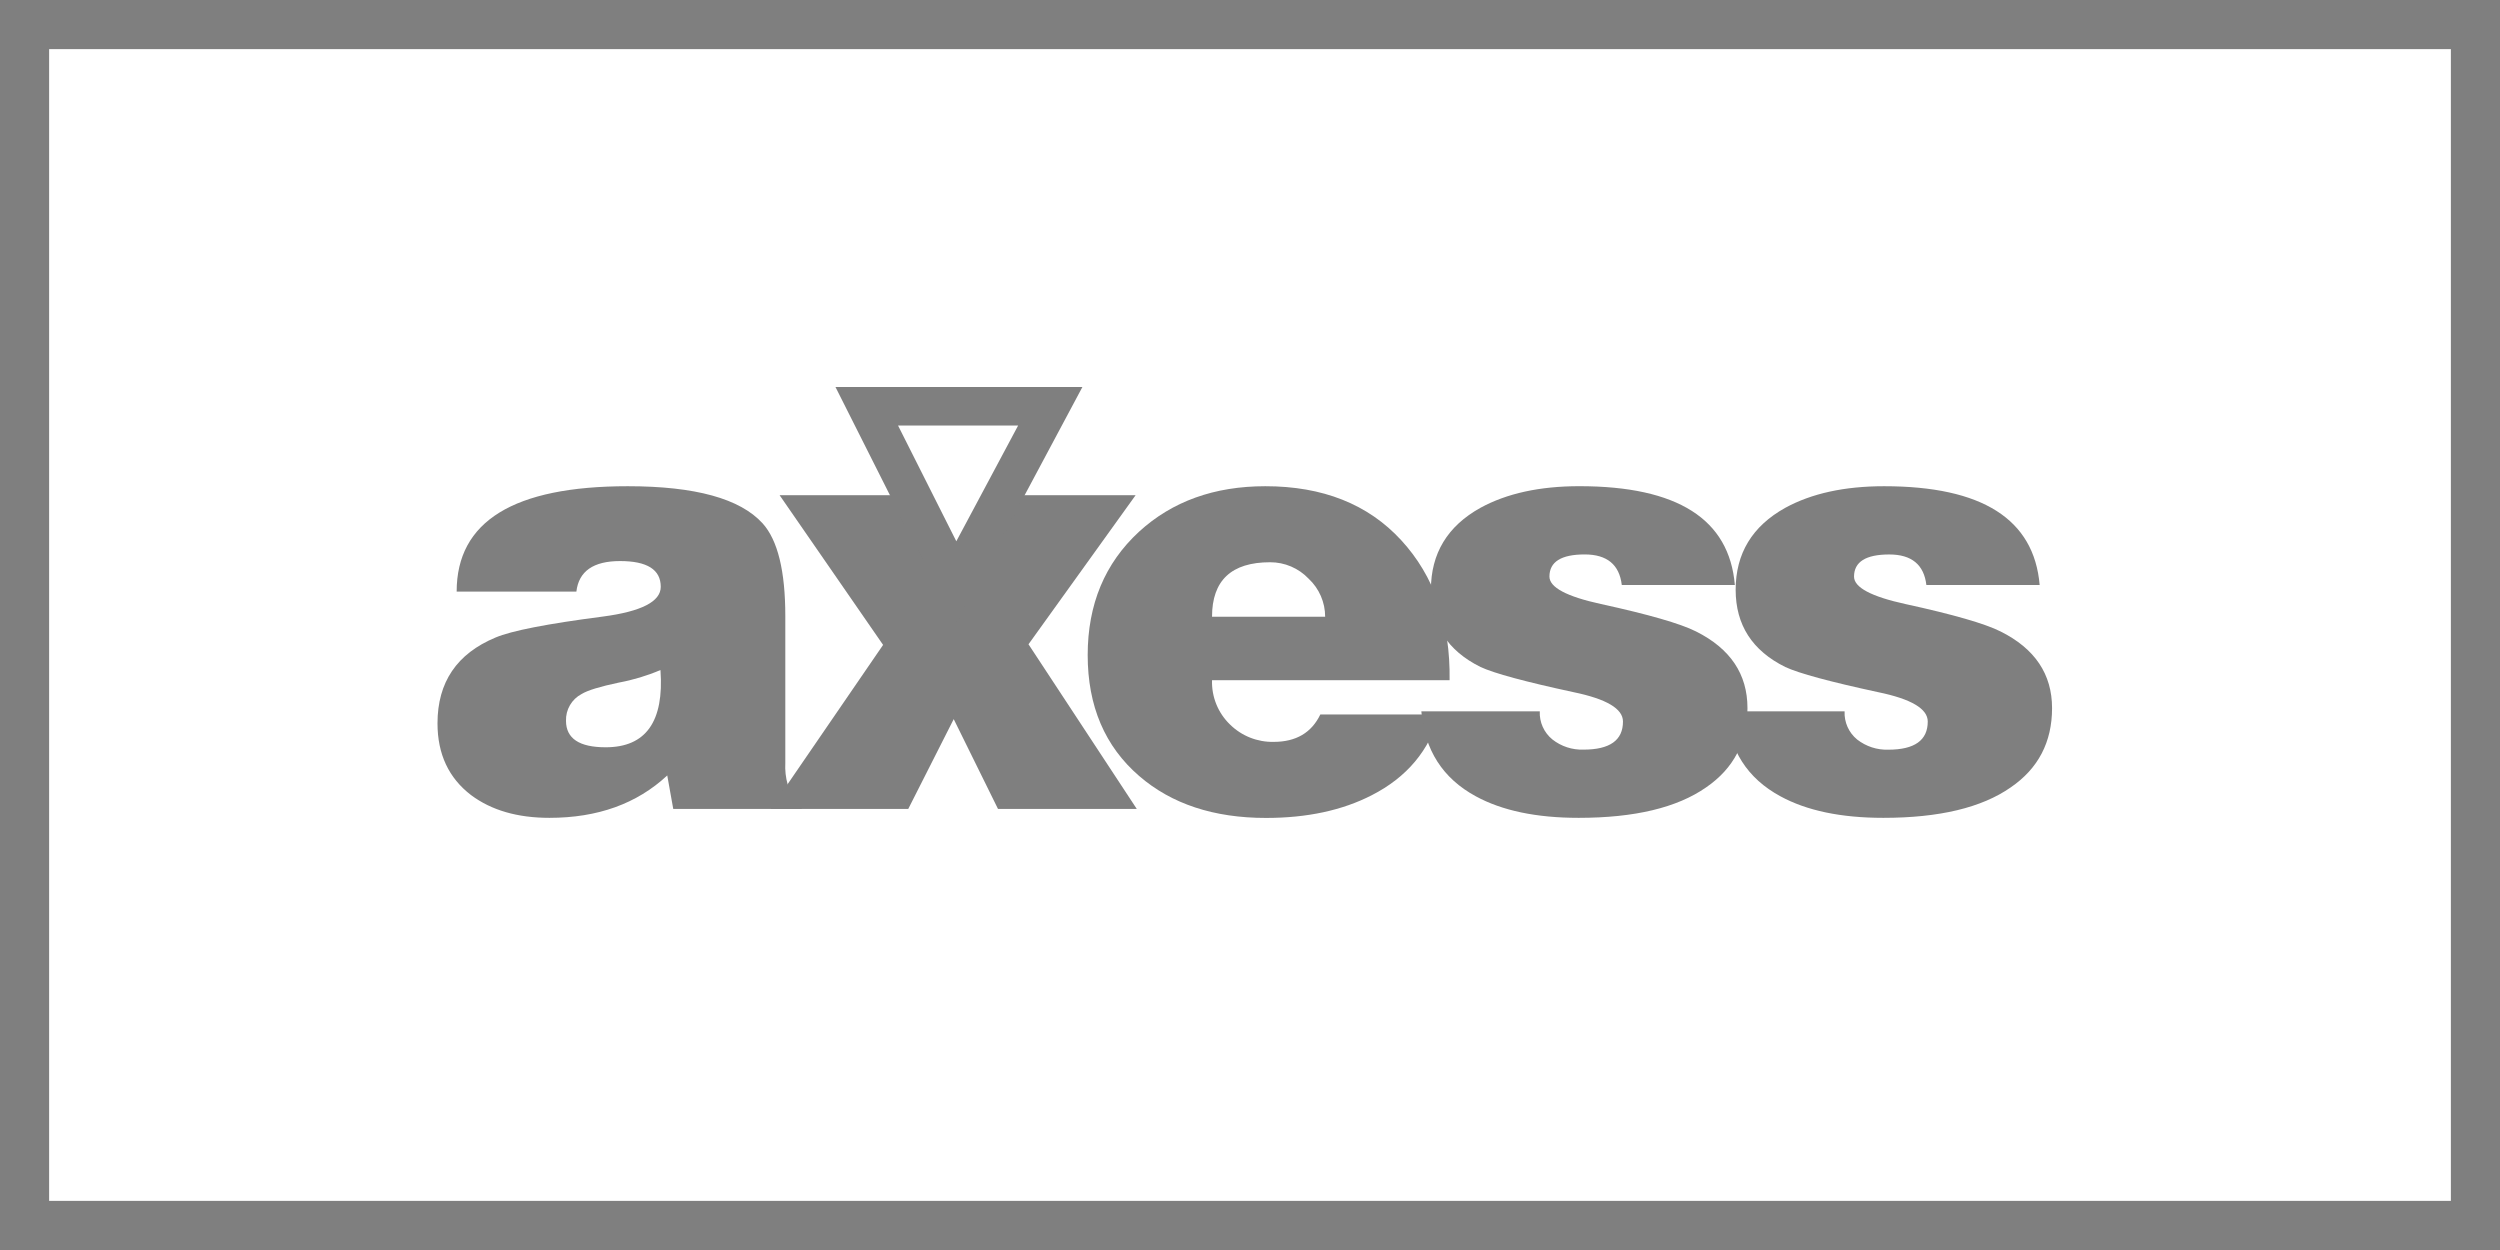
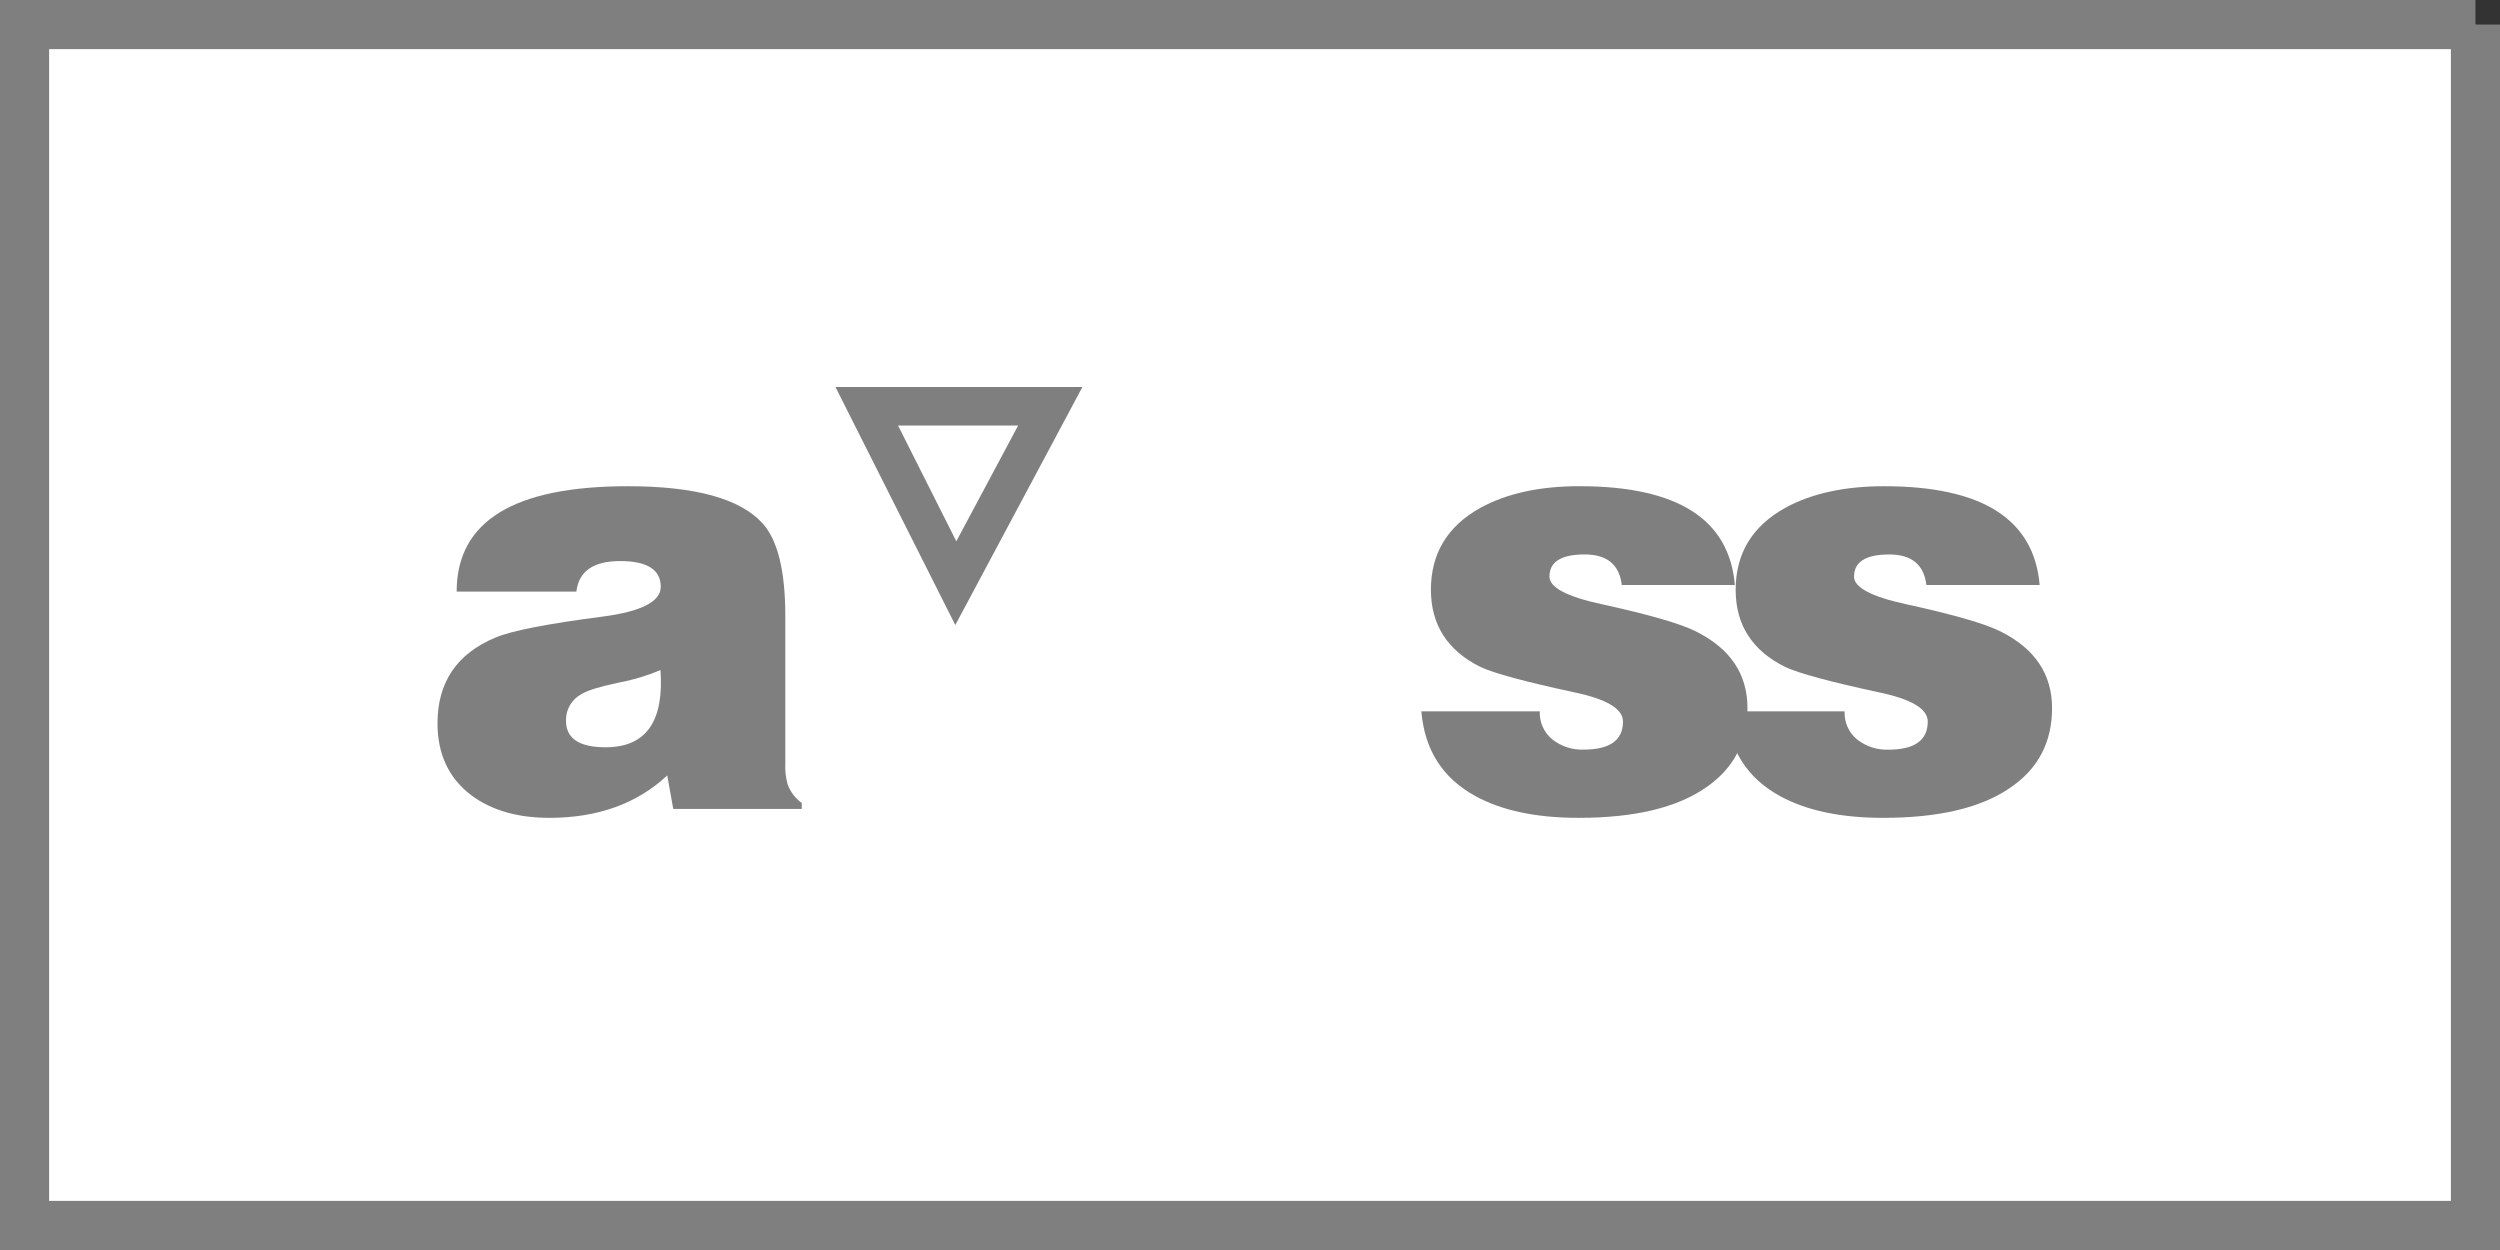
<svg xmlns="http://www.w3.org/2000/svg" width="80px" height="40px" viewBox="0 0 80 40" version="1.1">
  <rect x="0" y="0" width="80" height="40" fill="#333333" stroke="none" />
  <title>DECCB679-3AB1-4470-B40A-8437F00557C6</title>
  <g id="Ana-Sayfa" stroke="none" stroke-width="1" fill="none" fill-rule="evenodd">
    <g id="Ana-sayfa-1200px-toshibaklima" transform="translate(-1170, -10320)">
      <g id="Group-79" transform="translate(1170, 10320)">
        <g id="Group-40" fill="#FFFFFF" stroke="#7F7F7F" stroke-width="1.572">
-           <path d="M79.214,0.786 L79.214,39.214 L0.786,39.214 L0.786,0.786 L79.214,0.786 Z" id="Rectangle-8-Copy-21" />
+           <path d="M79.214,0.786 L79.214,39.214 L0.786,39.214 L0.786,0.786 L79.214,0.786 " id="Rectangle-8-Copy-21" />
        </g>
        <g id="Group-19" transform="translate(14, 13)">
          <path d="M11.656,12.886 L7.544,12.886 L7.352,11.814 C6.382,12.719 5.125,13.171 3.581,13.171 C2.56,13.171 1.724,12.929 1.074,12.443 C0.358,11.896 -2.52141165e-14,11.13 -2.52141165e-14,10.147 C-2.52141165e-14,8.831 0.619,7.916 1.857,7.401 C2.368,7.184 3.51,6.961 5.284,6.731 C6.524,6.568 7.144,6.25 7.144,5.778 C7.144,5.228 6.71,4.954 5.842,4.954 C4.987,4.954 4.521,5.279 4.444,5.931 L0.613,5.931 C0.613,3.683 2.438,2.559 6.089,2.559 C8.246,2.559 9.684,2.955 10.403,3.747 C10.888,4.284 11.13,5.273 11.13,6.716 L11.13,11.415 C11.117,11.647 11.143,11.881 11.206,12.105 C11.295,12.342 11.451,12.547 11.656,12.694 L11.656,12.886 Z M5.381,10.913 C6.669,10.913 7.254,10.089 7.135,8.441 C6.707,8.623 6.26,8.758 5.802,8.843 C5.202,8.969 4.806,9.09 4.614,9.207 C4.294,9.374 4.099,9.71 4.112,10.07 C4.115,10.632 4.538,10.913 5.381,10.913 Z" id="Shape" fill="#7F7F7F" />
-           <polygon id="Shape" fill="#7F7F7F" points="10.66 12.886 14.259 7.637 10.947 2.846 15.37 2.846 16.633 5.356 17.974 2.846 22.34 2.846 18.912 7.617 22.377 12.886 17.936 12.886 16.519 10.012 15.064 12.886 10.66 12.886" />
-           <path d="M32.387,8.767 L24.785,8.767 C24.768,9.3 24.977,9.815 25.36,10.184 C25.732,10.551 26.236,10.751 26.758,10.74 C27.472,10.74 27.97,10.447 28.251,9.862 L32.061,9.862 C31.743,11.009 31.022,11.871 29.898,12.446 C28.953,12.932 27.825,13.174 26.514,13.174 C24.842,13.174 23.49,12.727 22.455,11.833 C21.356,10.885 20.806,9.595 20.806,7.962 C20.806,6.34 21.354,5.024 22.45,4.014 C23.51,3.044 24.856,2.559 26.49,2.559 C28.328,2.559 29.777,3.134 30.836,4.284 C31.896,5.434 32.413,6.928 32.387,8.767 Z M24.785,6.736 L28.405,6.736 C28.405,6.275 28.214,5.834 27.877,5.519 C27.556,5.181 27.109,4.99 26.643,4.992 C25.404,4.992 24.785,5.574 24.785,6.736 L24.785,6.736 Z" id="Shape" fill="#7F7F7F" />
          <path d="M31.483,9.763 L35.273,9.763 C35.257,10.11 35.407,10.443 35.676,10.662 C35.959,10.885 36.311,11 36.671,10.988 C37.515,10.988 37.936,10.688 37.935,10.088 C37.935,9.679 37.406,9.366 36.346,9.148 C34.8,8.814 33.811,8.546 33.378,8.344 C32.32,7.82 31.79,6.996 31.789,5.872 C31.789,4.71 32.319,3.835 33.378,3.248 C34.22,2.788 35.274,2.558 36.538,2.558 C39.678,2.558 41.337,3.611 41.515,5.719 L37.897,5.719 C37.82,5.067 37.424,4.742 36.71,4.742 C35.958,4.742 35.582,4.978 35.582,5.45 C35.582,5.796 36.13,6.088 37.227,6.328 C38.761,6.663 39.775,6.956 40.272,7.206 C41.37,7.755 41.919,8.572 41.919,9.659 C41.919,10.745 41.478,11.591 40.596,12.196 C39.665,12.846 38.306,13.171 36.518,13.171 C35.165,13.171 34.068,12.941 33.225,12.481 C32.167,11.907 31.586,11 31.483,9.76 L31.483,9.763 Z" id="Shape" fill="#7F7F7F" />
          <path d="M41.236,9.763 L45.027,9.763 C45.011,10.11 45.159,10.444 45.428,10.664 C45.712,10.886 46.064,11.001 46.424,10.99 C47.267,10.99 47.688,10.689 47.688,10.089 C47.688,9.68 47.158,9.367 46.099,9.149 C44.554,8.815 43.565,8.547 43.131,8.345 C42.071,7.821 41.541,6.997 41.541,5.873 C41.541,4.711 42.071,3.837 43.131,3.249 C43.973,2.789 45.026,2.559 46.29,2.559 C49.43,2.559 51.089,3.613 51.269,5.72 L47.644,5.72 C47.567,5.069 47.171,4.743 46.457,4.743 C45.705,4.743 45.329,4.979 45.329,5.452 C45.329,5.797 45.878,6.09 46.976,6.33 C48.507,6.664 49.522,6.957 50.02,7.208 C51.117,7.756 51.666,8.574 51.666,9.66 C51.666,10.746 51.225,11.592 50.344,12.196 C49.413,12.846 48.054,13.171 46.266,13.171 C44.913,13.171 43.815,12.941 42.973,12.481 C41.914,11.908 41.335,11.002 41.236,9.763 Z" id="Shape" fill="#7F7F7F" />
          <polygon id="Shape" stroke="#7F7F7F" stroke-width="1.234" points="13.736 2.6968142e-13 16.586 5.661 19.609 2.6968142e-13 13.736 2.6968142e-13" />
        </g>
      </g>
    </g>
  </g>
</svg>